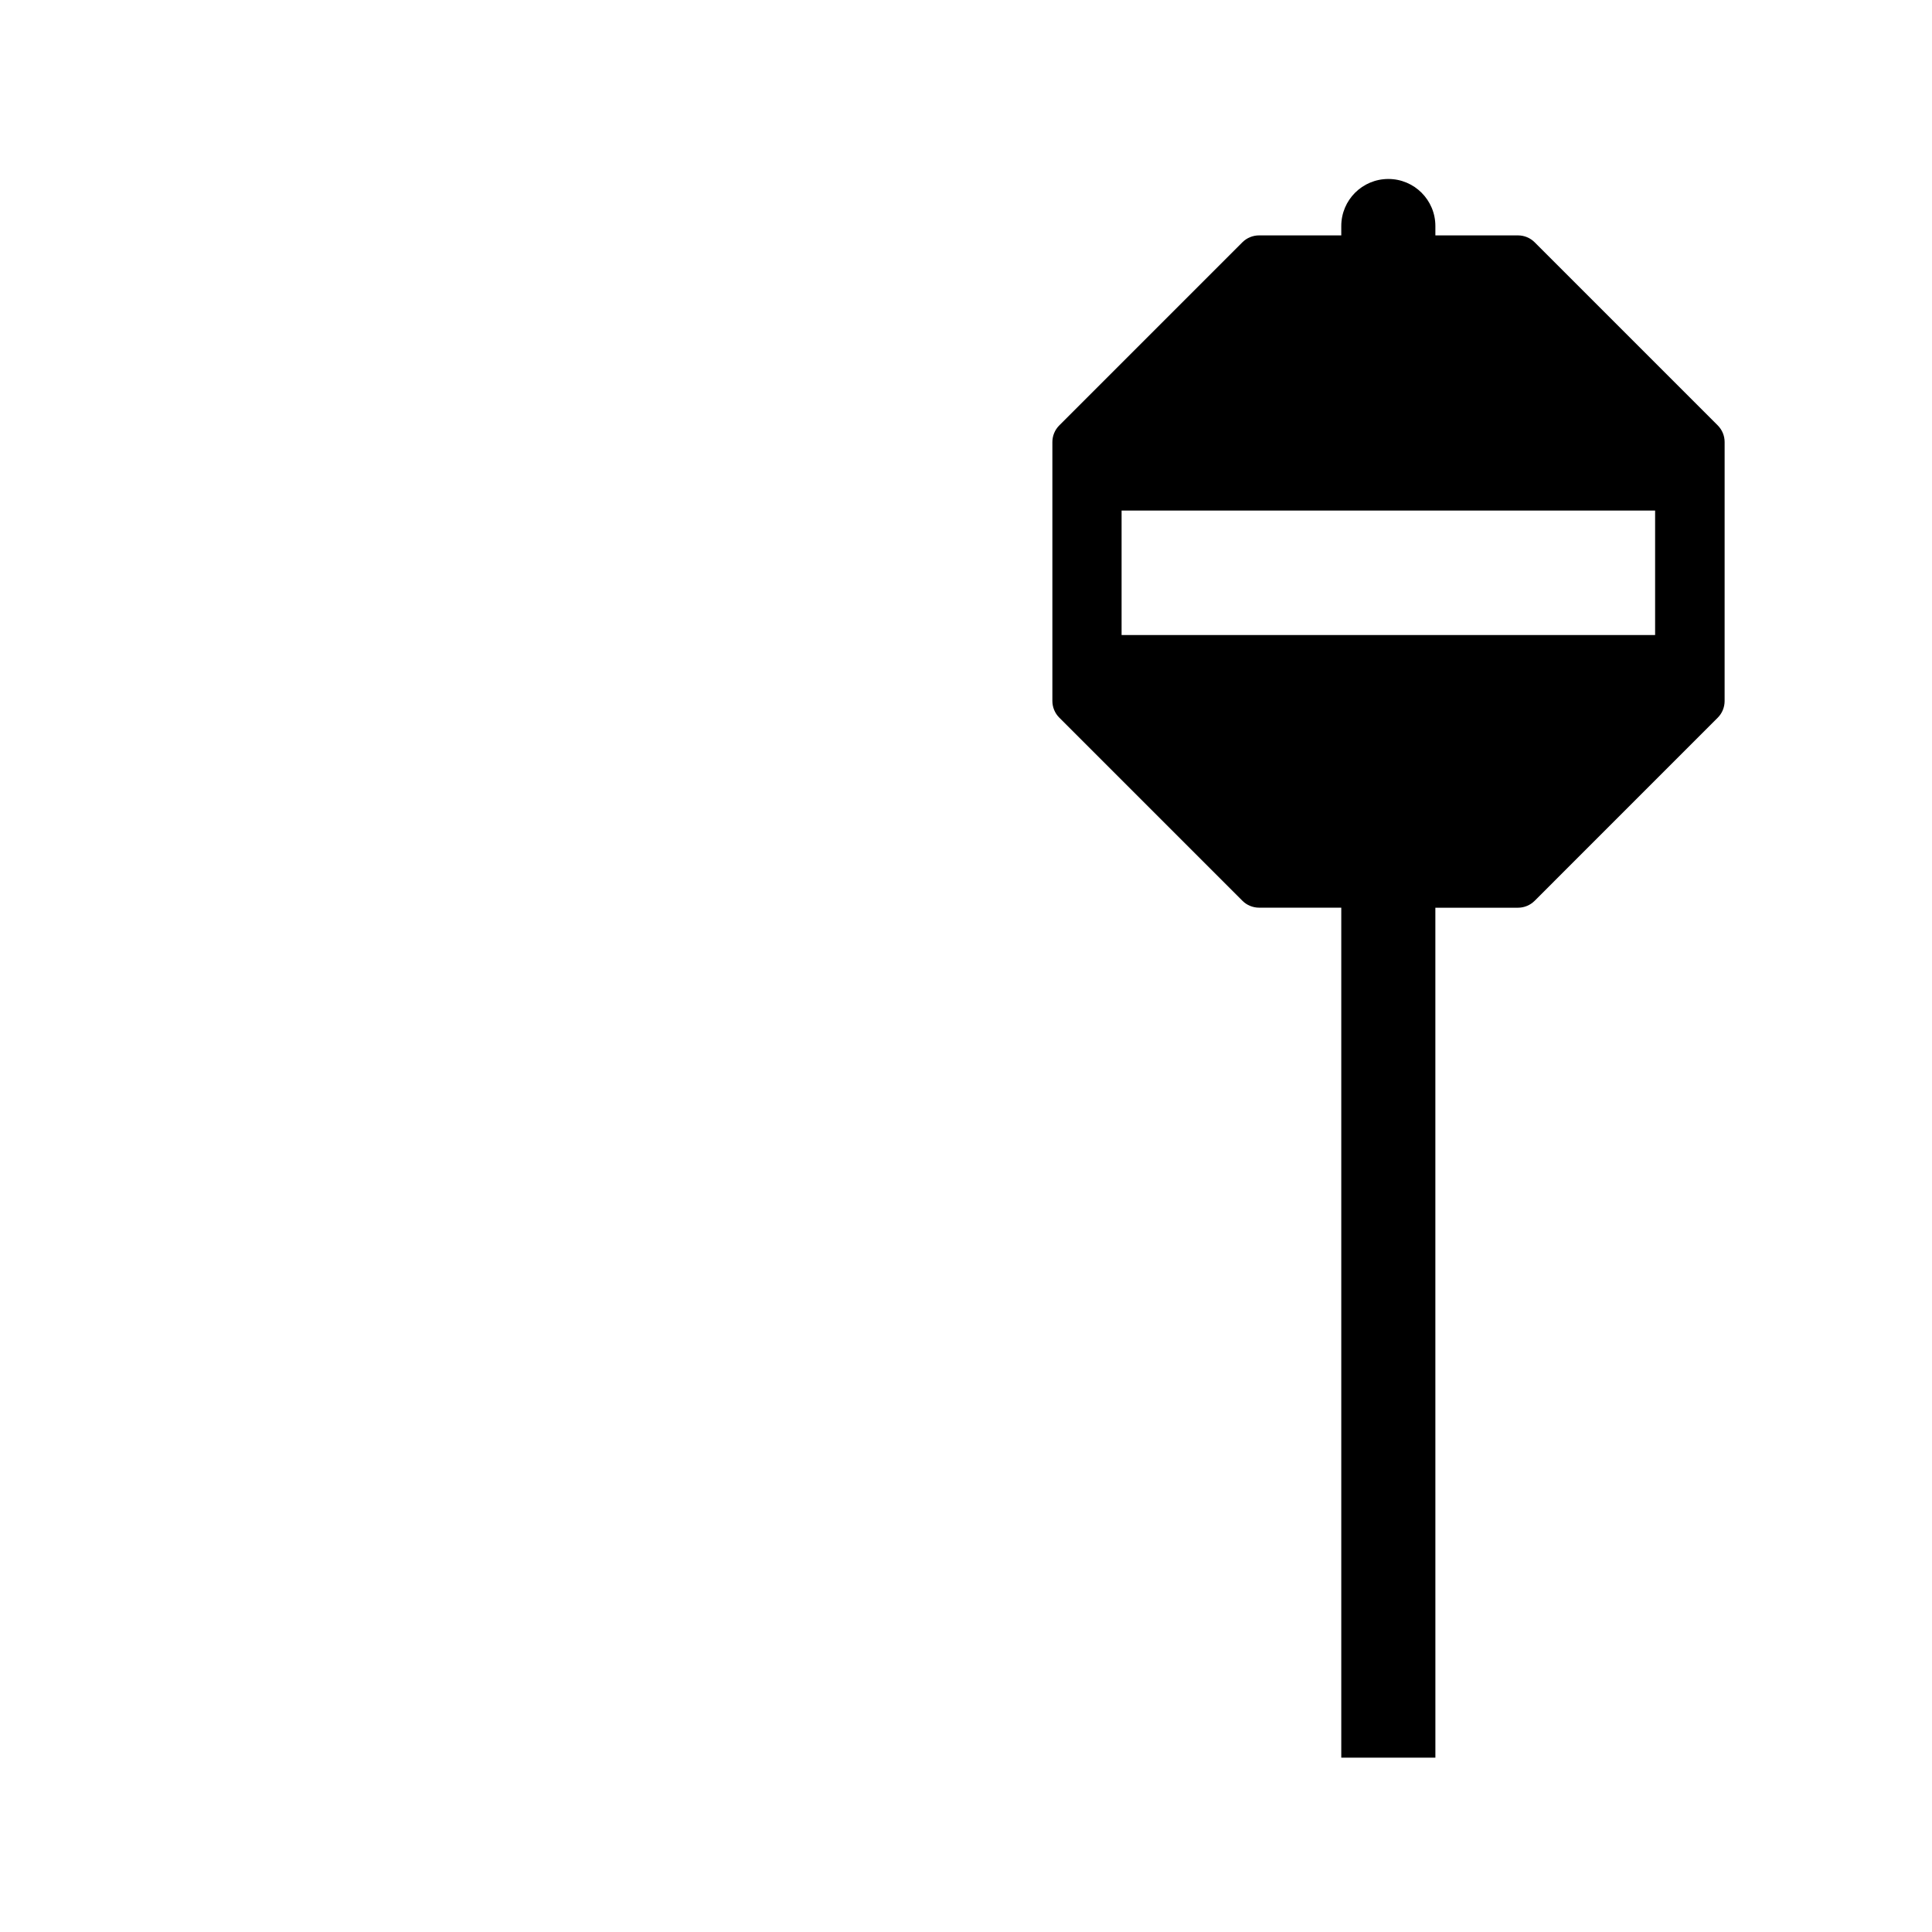
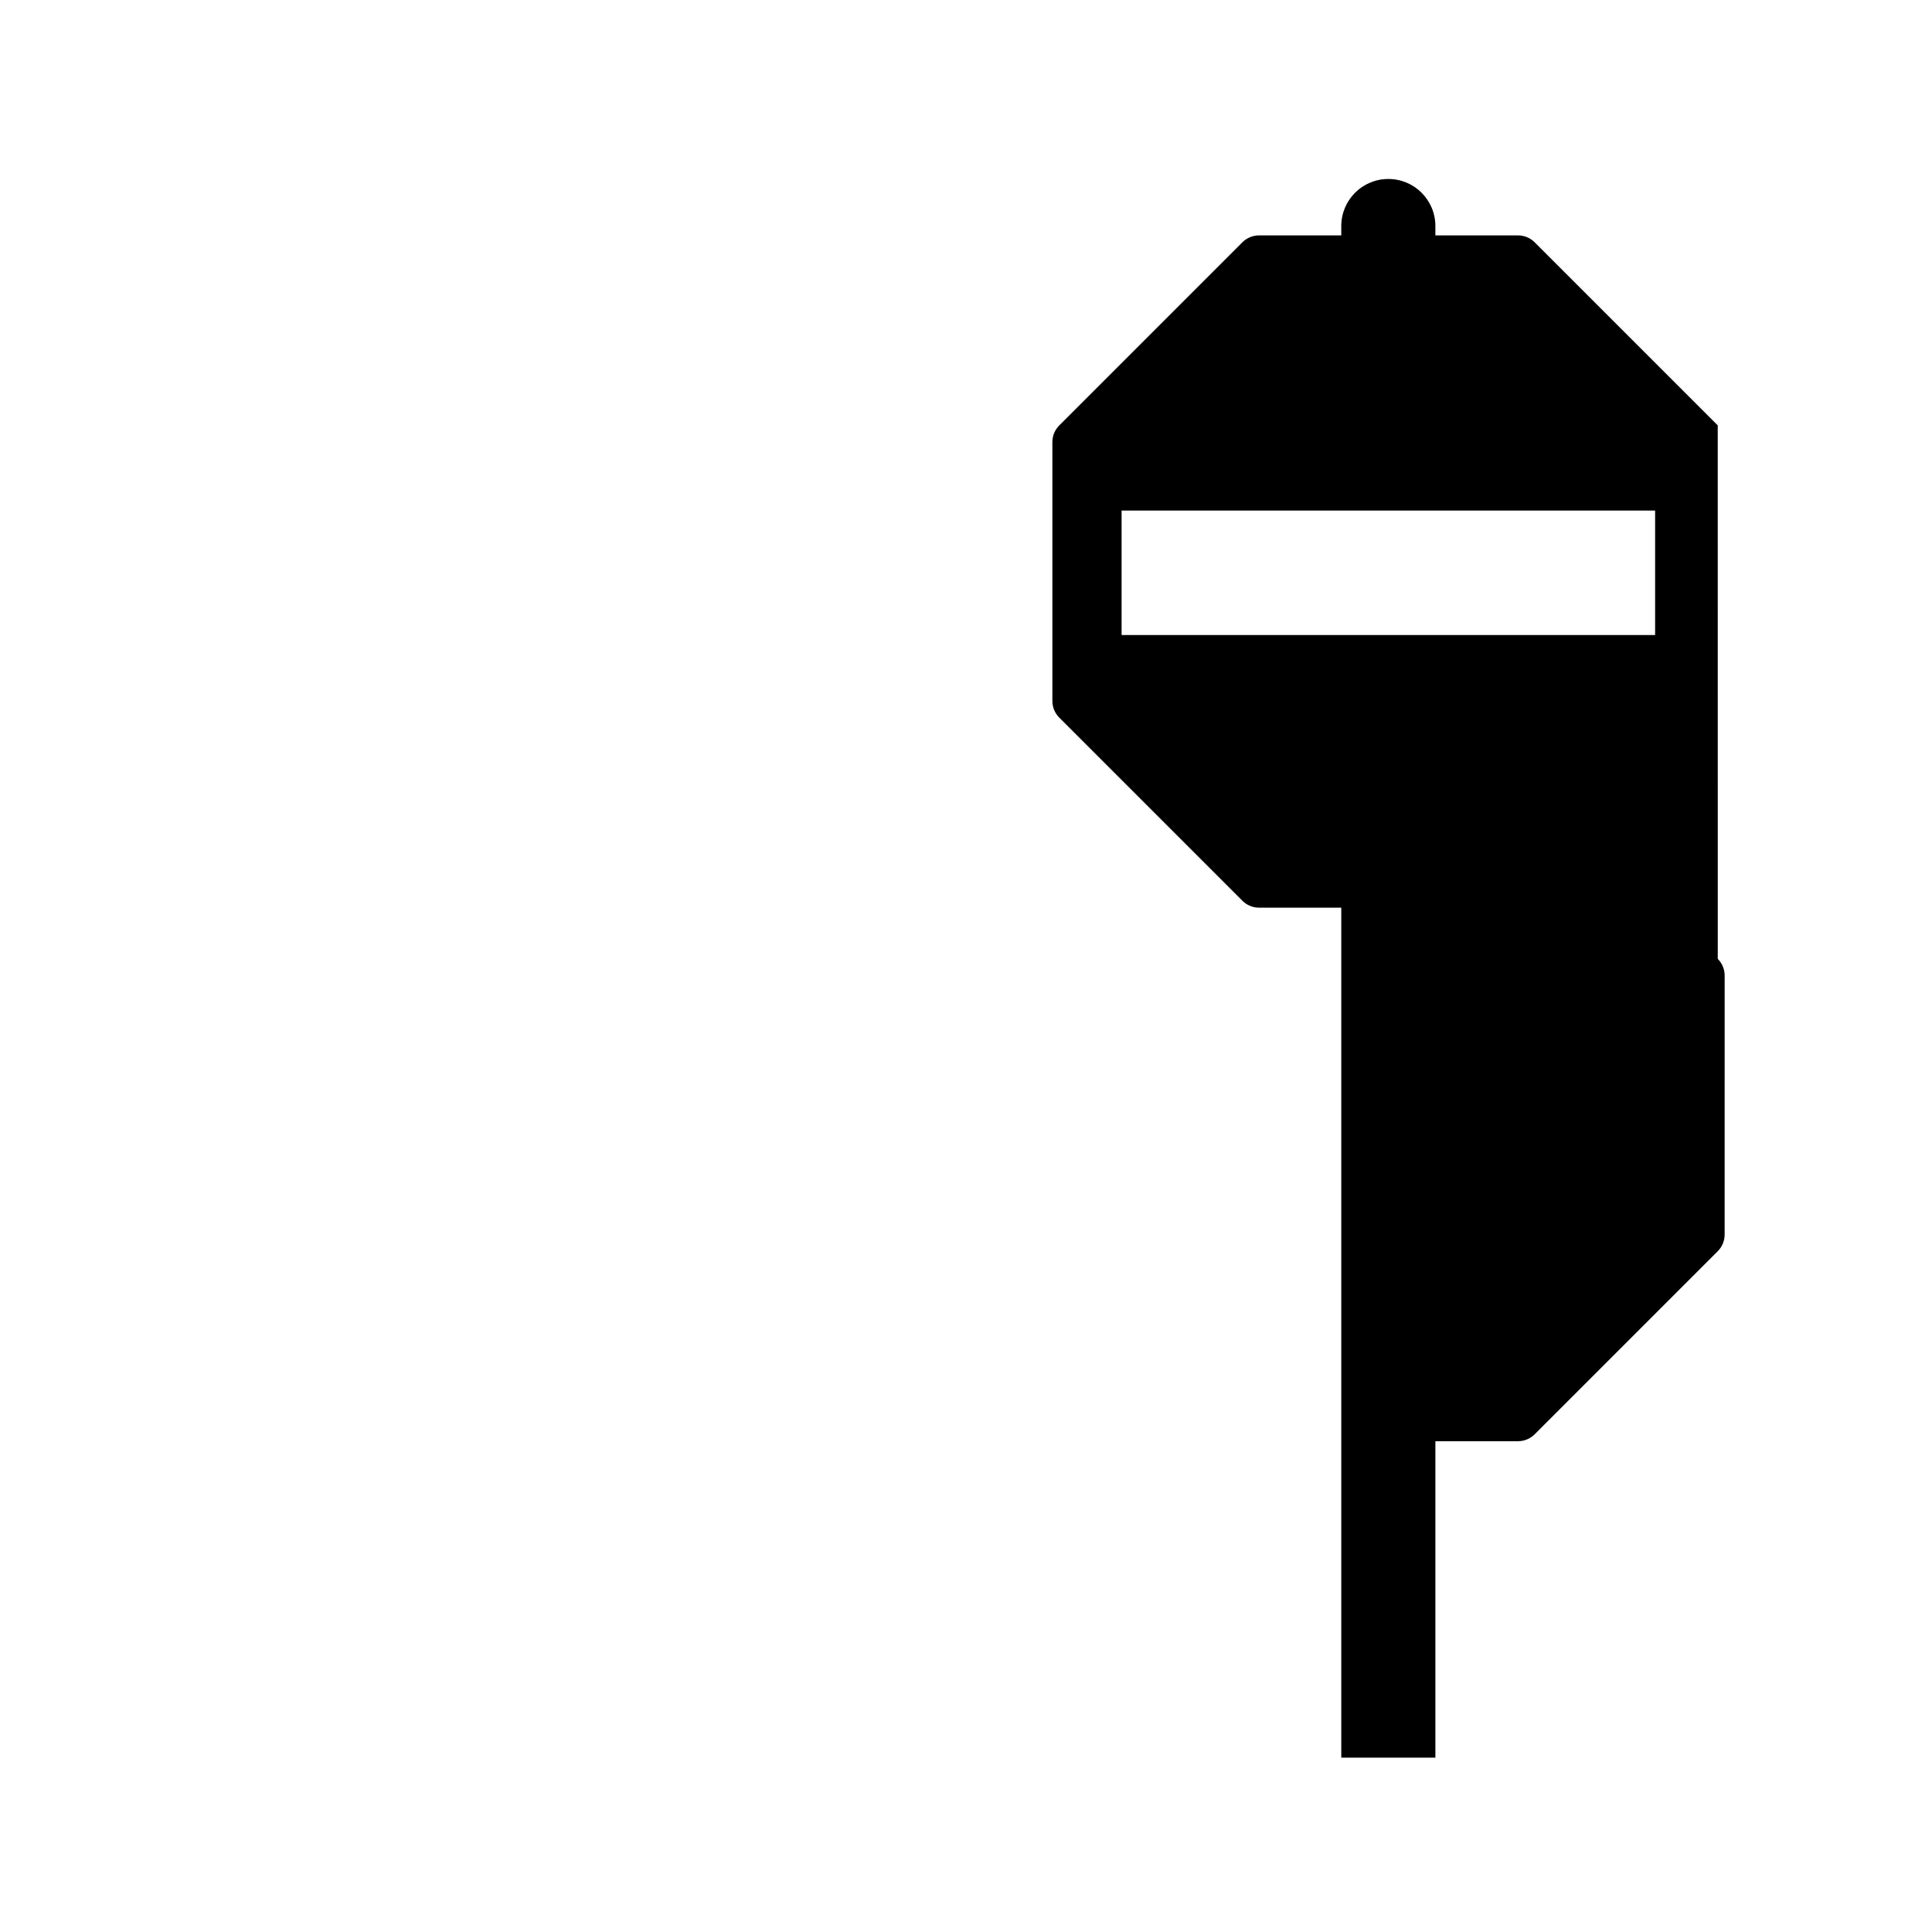
<svg xmlns="http://www.w3.org/2000/svg" fill="#000000" width="800px" height="800px" version="1.1" viewBox="144 144 512 512">
-   <path d="m599.22 256.73-48.523-48.523c-1.168-1.168-2.758-1.824-4.41-1.824h-21.898v-2.484c0-6.891-5.582-12.469-12.469-12.469-6.891 0-12.469 5.582-12.469 12.469v2.484h-21.797c-1.656 0-3.238 0.66-4.41 1.824l-48.531 48.535c-1.168 1.168-1.824 2.758-1.824 4.41v68.617c0 1.652 0.66 3.238 1.824 4.41l48.539 48.539c1.168 1.168 2.758 1.824 4.41 1.824h21.789v225.26h24.941l-0.008-141.38v-83.867h21.898c1.652 0 3.238-0.66 4.41-1.824l48.523-48.531c1.168-1.168 1.824-2.758 1.824-4.41l0.004-68.645c0.004-1.648-0.652-3.238-1.824-4.41zm-16.598 22.578v32.988h-141.39v-32.988z" />
+   <path d="m599.22 256.73-48.523-48.523c-1.168-1.168-2.758-1.824-4.41-1.824h-21.898v-2.484c0-6.891-5.582-12.469-12.469-12.469-6.891 0-12.469 5.582-12.469 12.469v2.484h-21.797c-1.656 0-3.238 0.66-4.41 1.824l-48.531 48.535c-1.168 1.168-1.824 2.758-1.824 4.41v68.617c0 1.652 0.66 3.238 1.824 4.41l48.539 48.539c1.168 1.168 2.758 1.824 4.41 1.824h21.789v225.26h24.941v-83.867h21.898c1.652 0 3.238-0.66 4.41-1.824l48.523-48.531c1.168-1.168 1.824-2.758 1.824-4.41l0.004-68.645c0.004-1.648-0.652-3.238-1.824-4.41zm-16.598 22.578v32.988h-141.39v-32.988z" />
</svg>